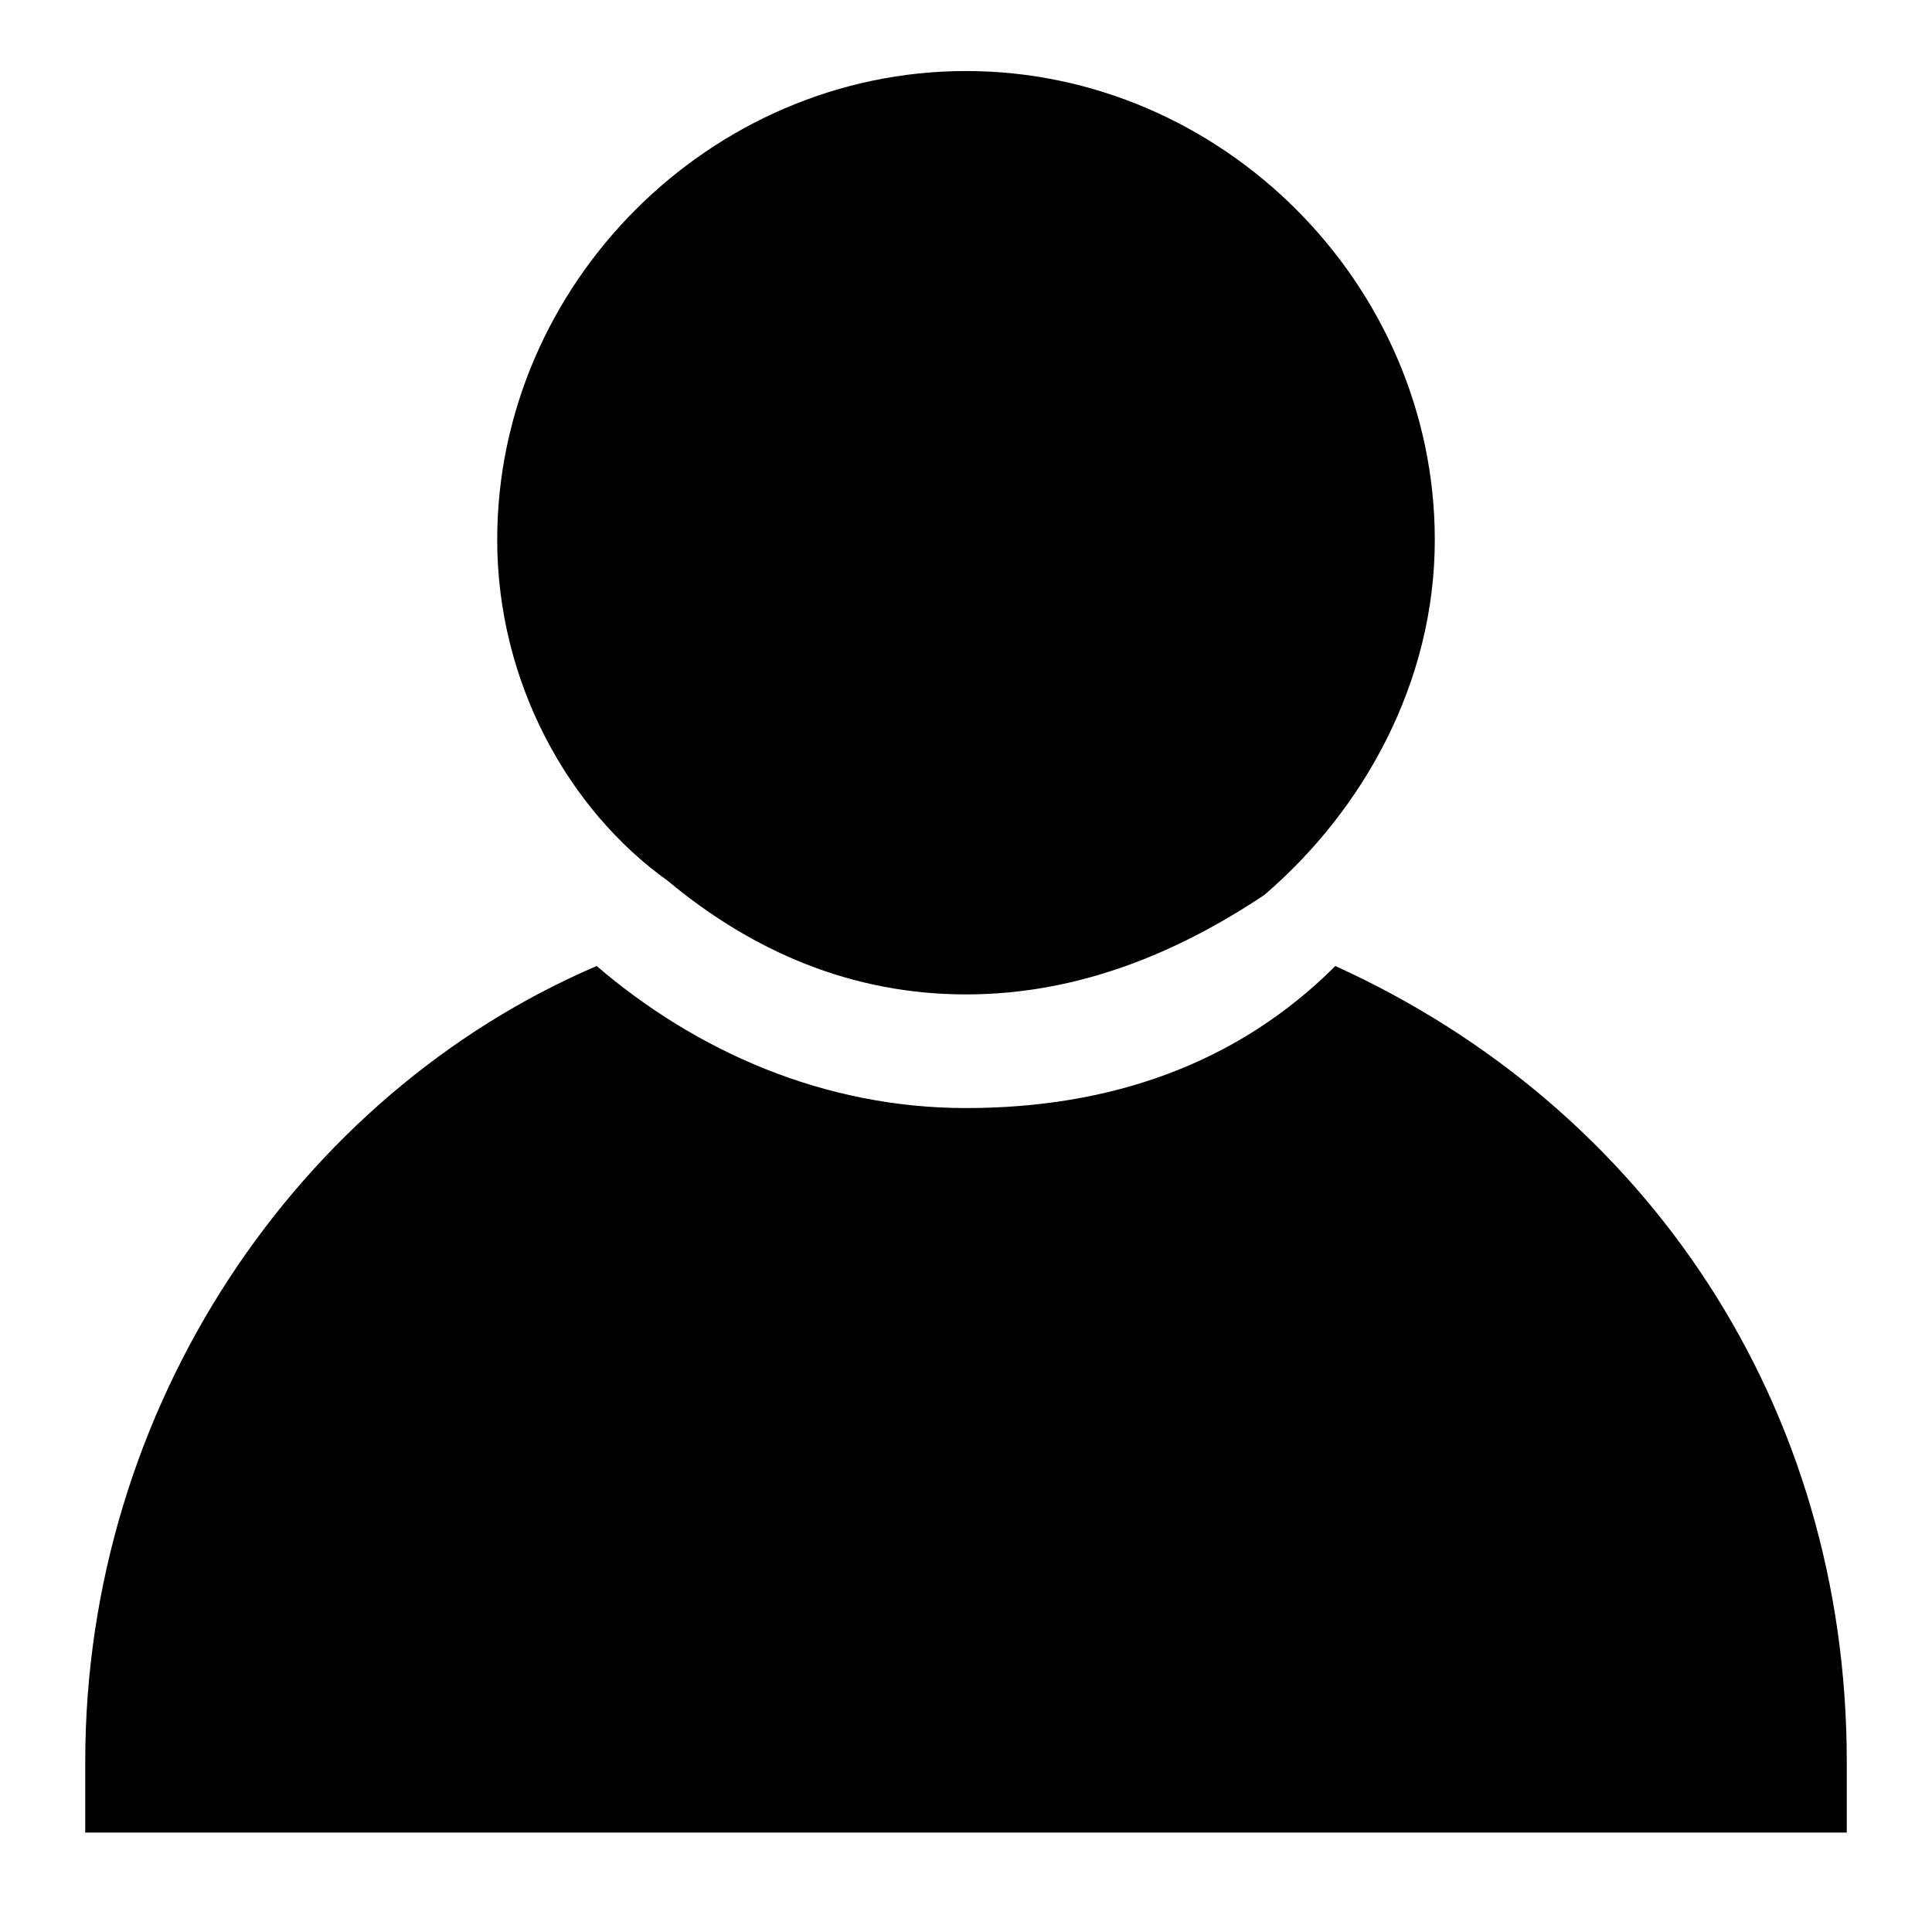
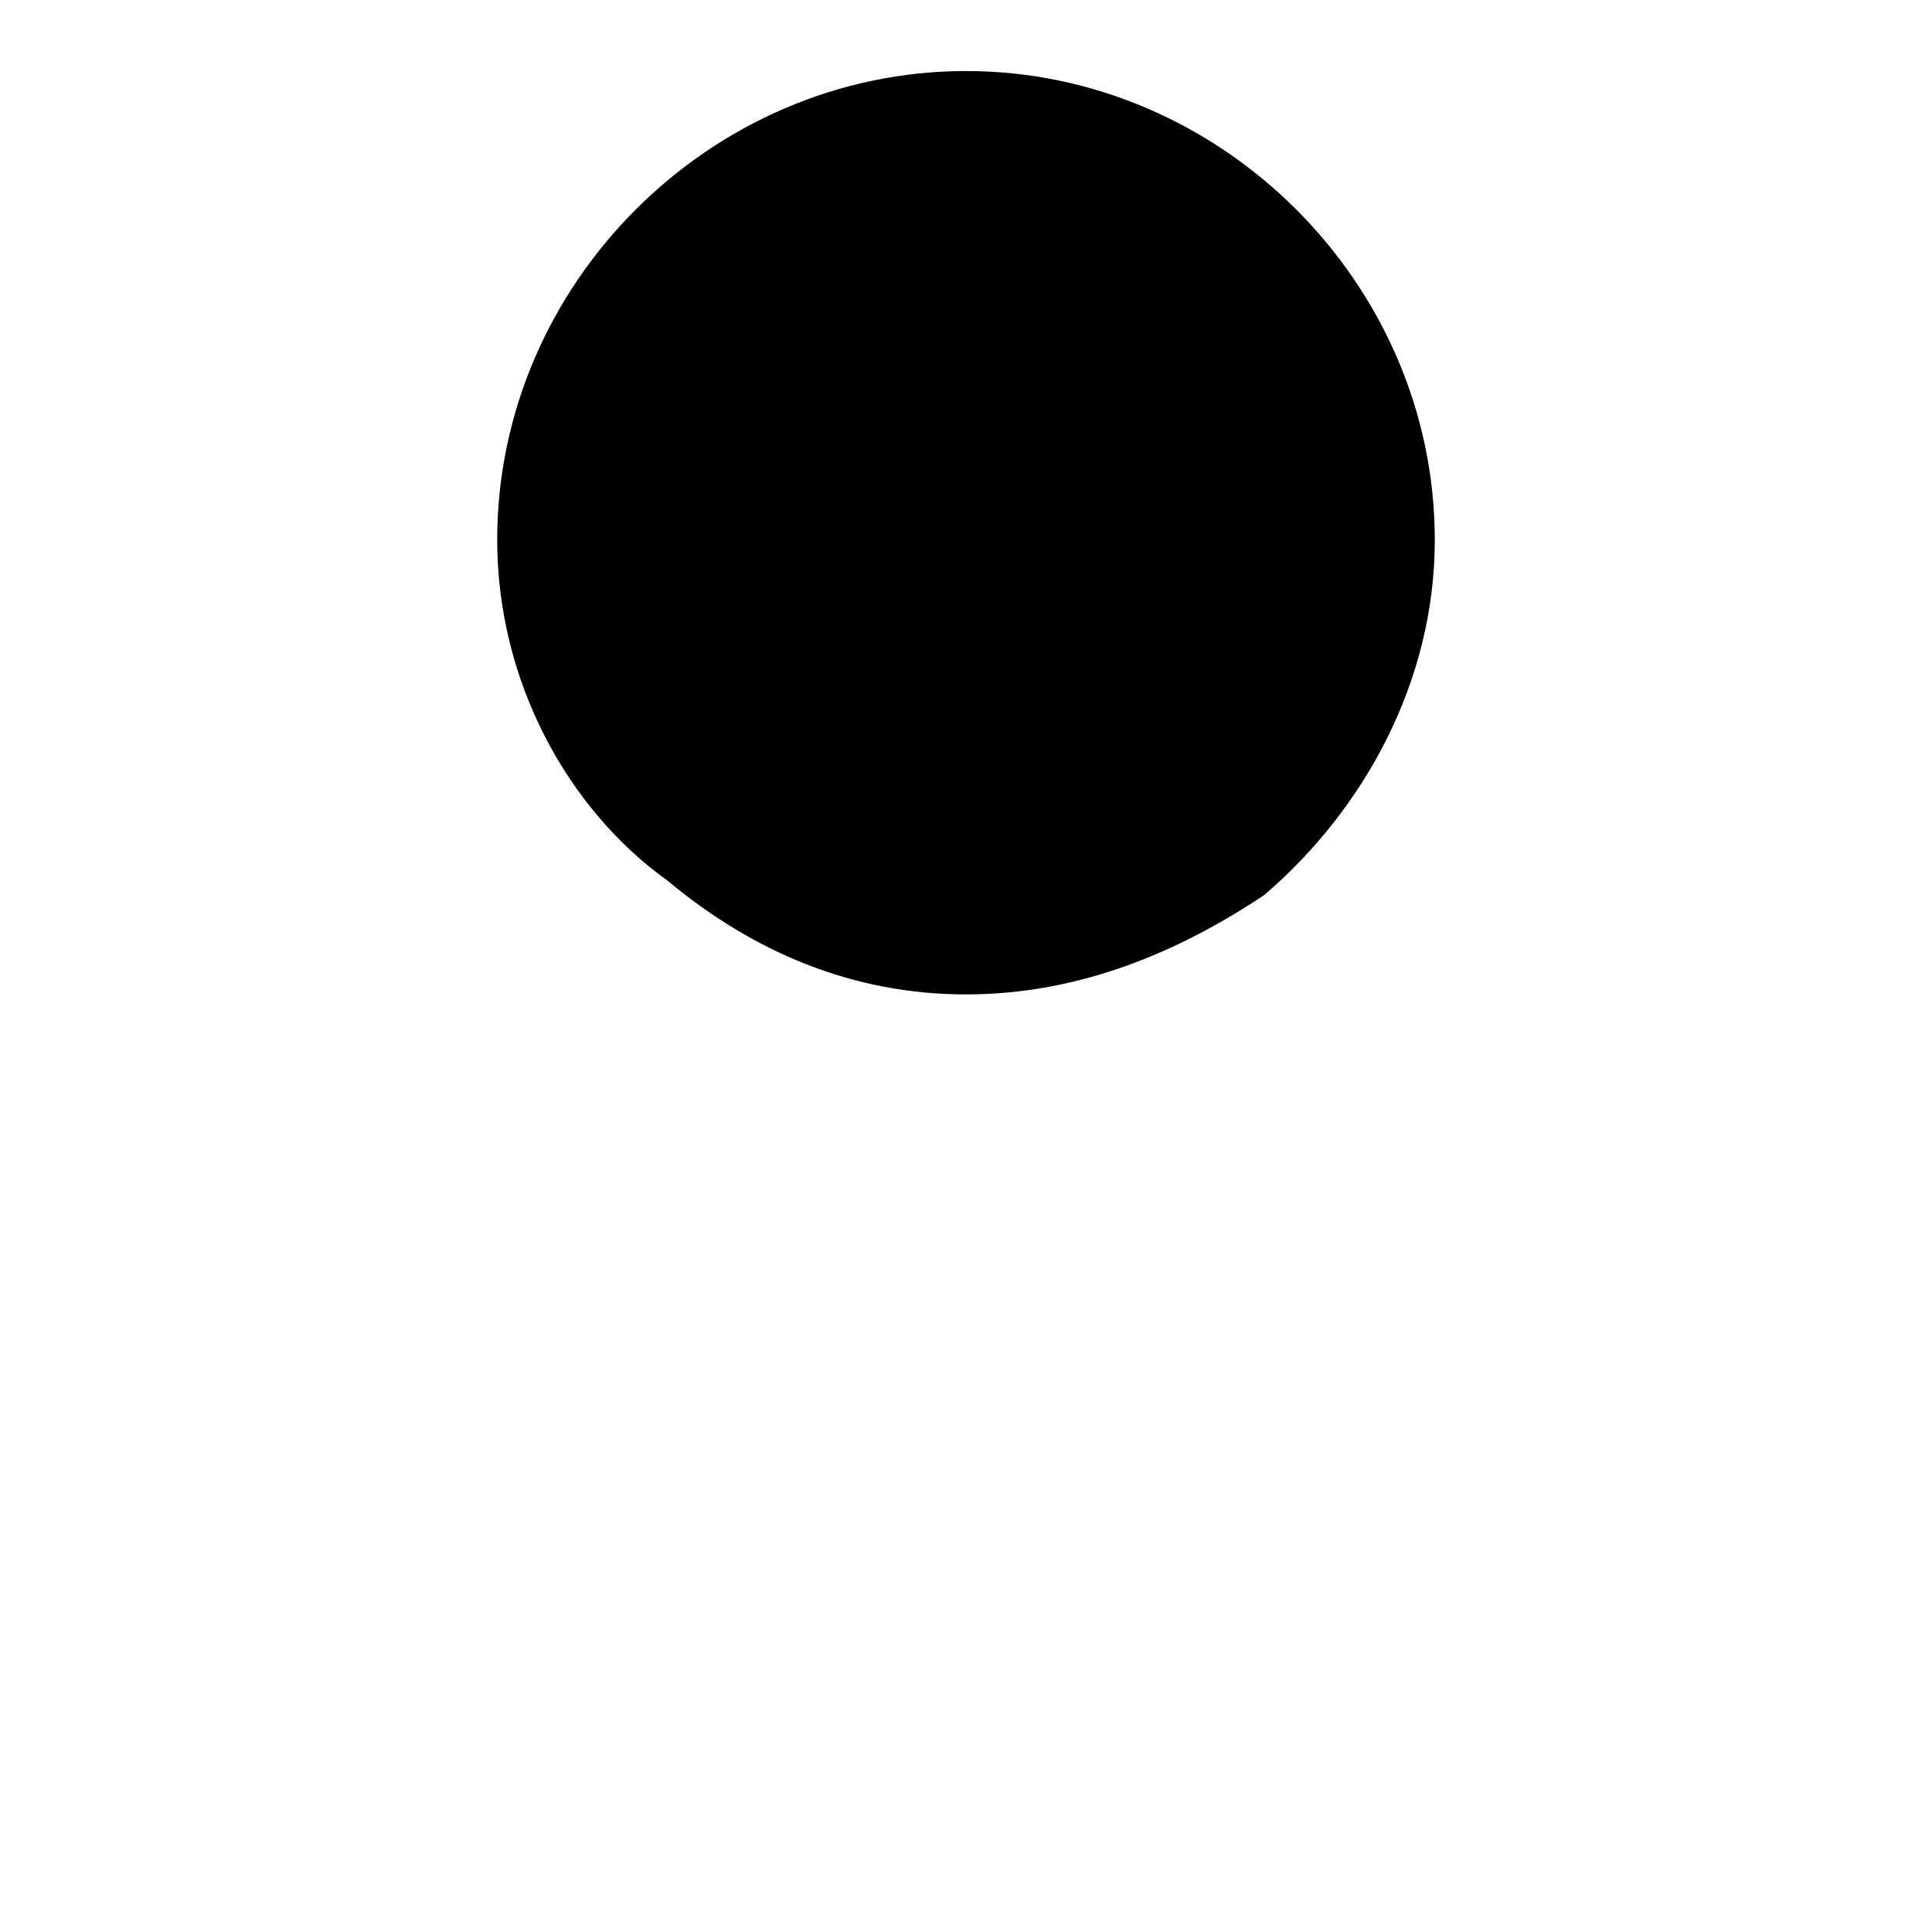
<svg xmlns="http://www.w3.org/2000/svg" version="1.1" id="图层_1" x="0px" y="0px" viewBox="0 0 13.6 13.6" style="enable-background:new 0 0 13.6 13.6;" xml:space="preserve">
  <g>
-     <path d="M13,12.4c0,0.2,0,0.3,0,0.5H0.6c0-0.2,0-0.3,0-0.5c0-2.5,1.5-4.7,3.6-5.6c0,0,0,0,0,0c0.7,0.6,1.6,1,2.6,1   c1,0,1.9-0.3,2.6-1c0,0,0,0,0,0C11.6,7.8,13,9.9,13,12.4z" />
    <g>
      <path d="M10.1,3.8c0,1-0.5,1.9-1.2,2.5C8.3,6.7,7.6,7,6.8,7S5.3,6.7,4.7,6.2C4,5.7,3.5,4.8,3.5,3.8C3.5,2,5,0.5,6.8,0.5    S10.1,2,10.1,3.8z" />
    </g>
  </g>
</svg>